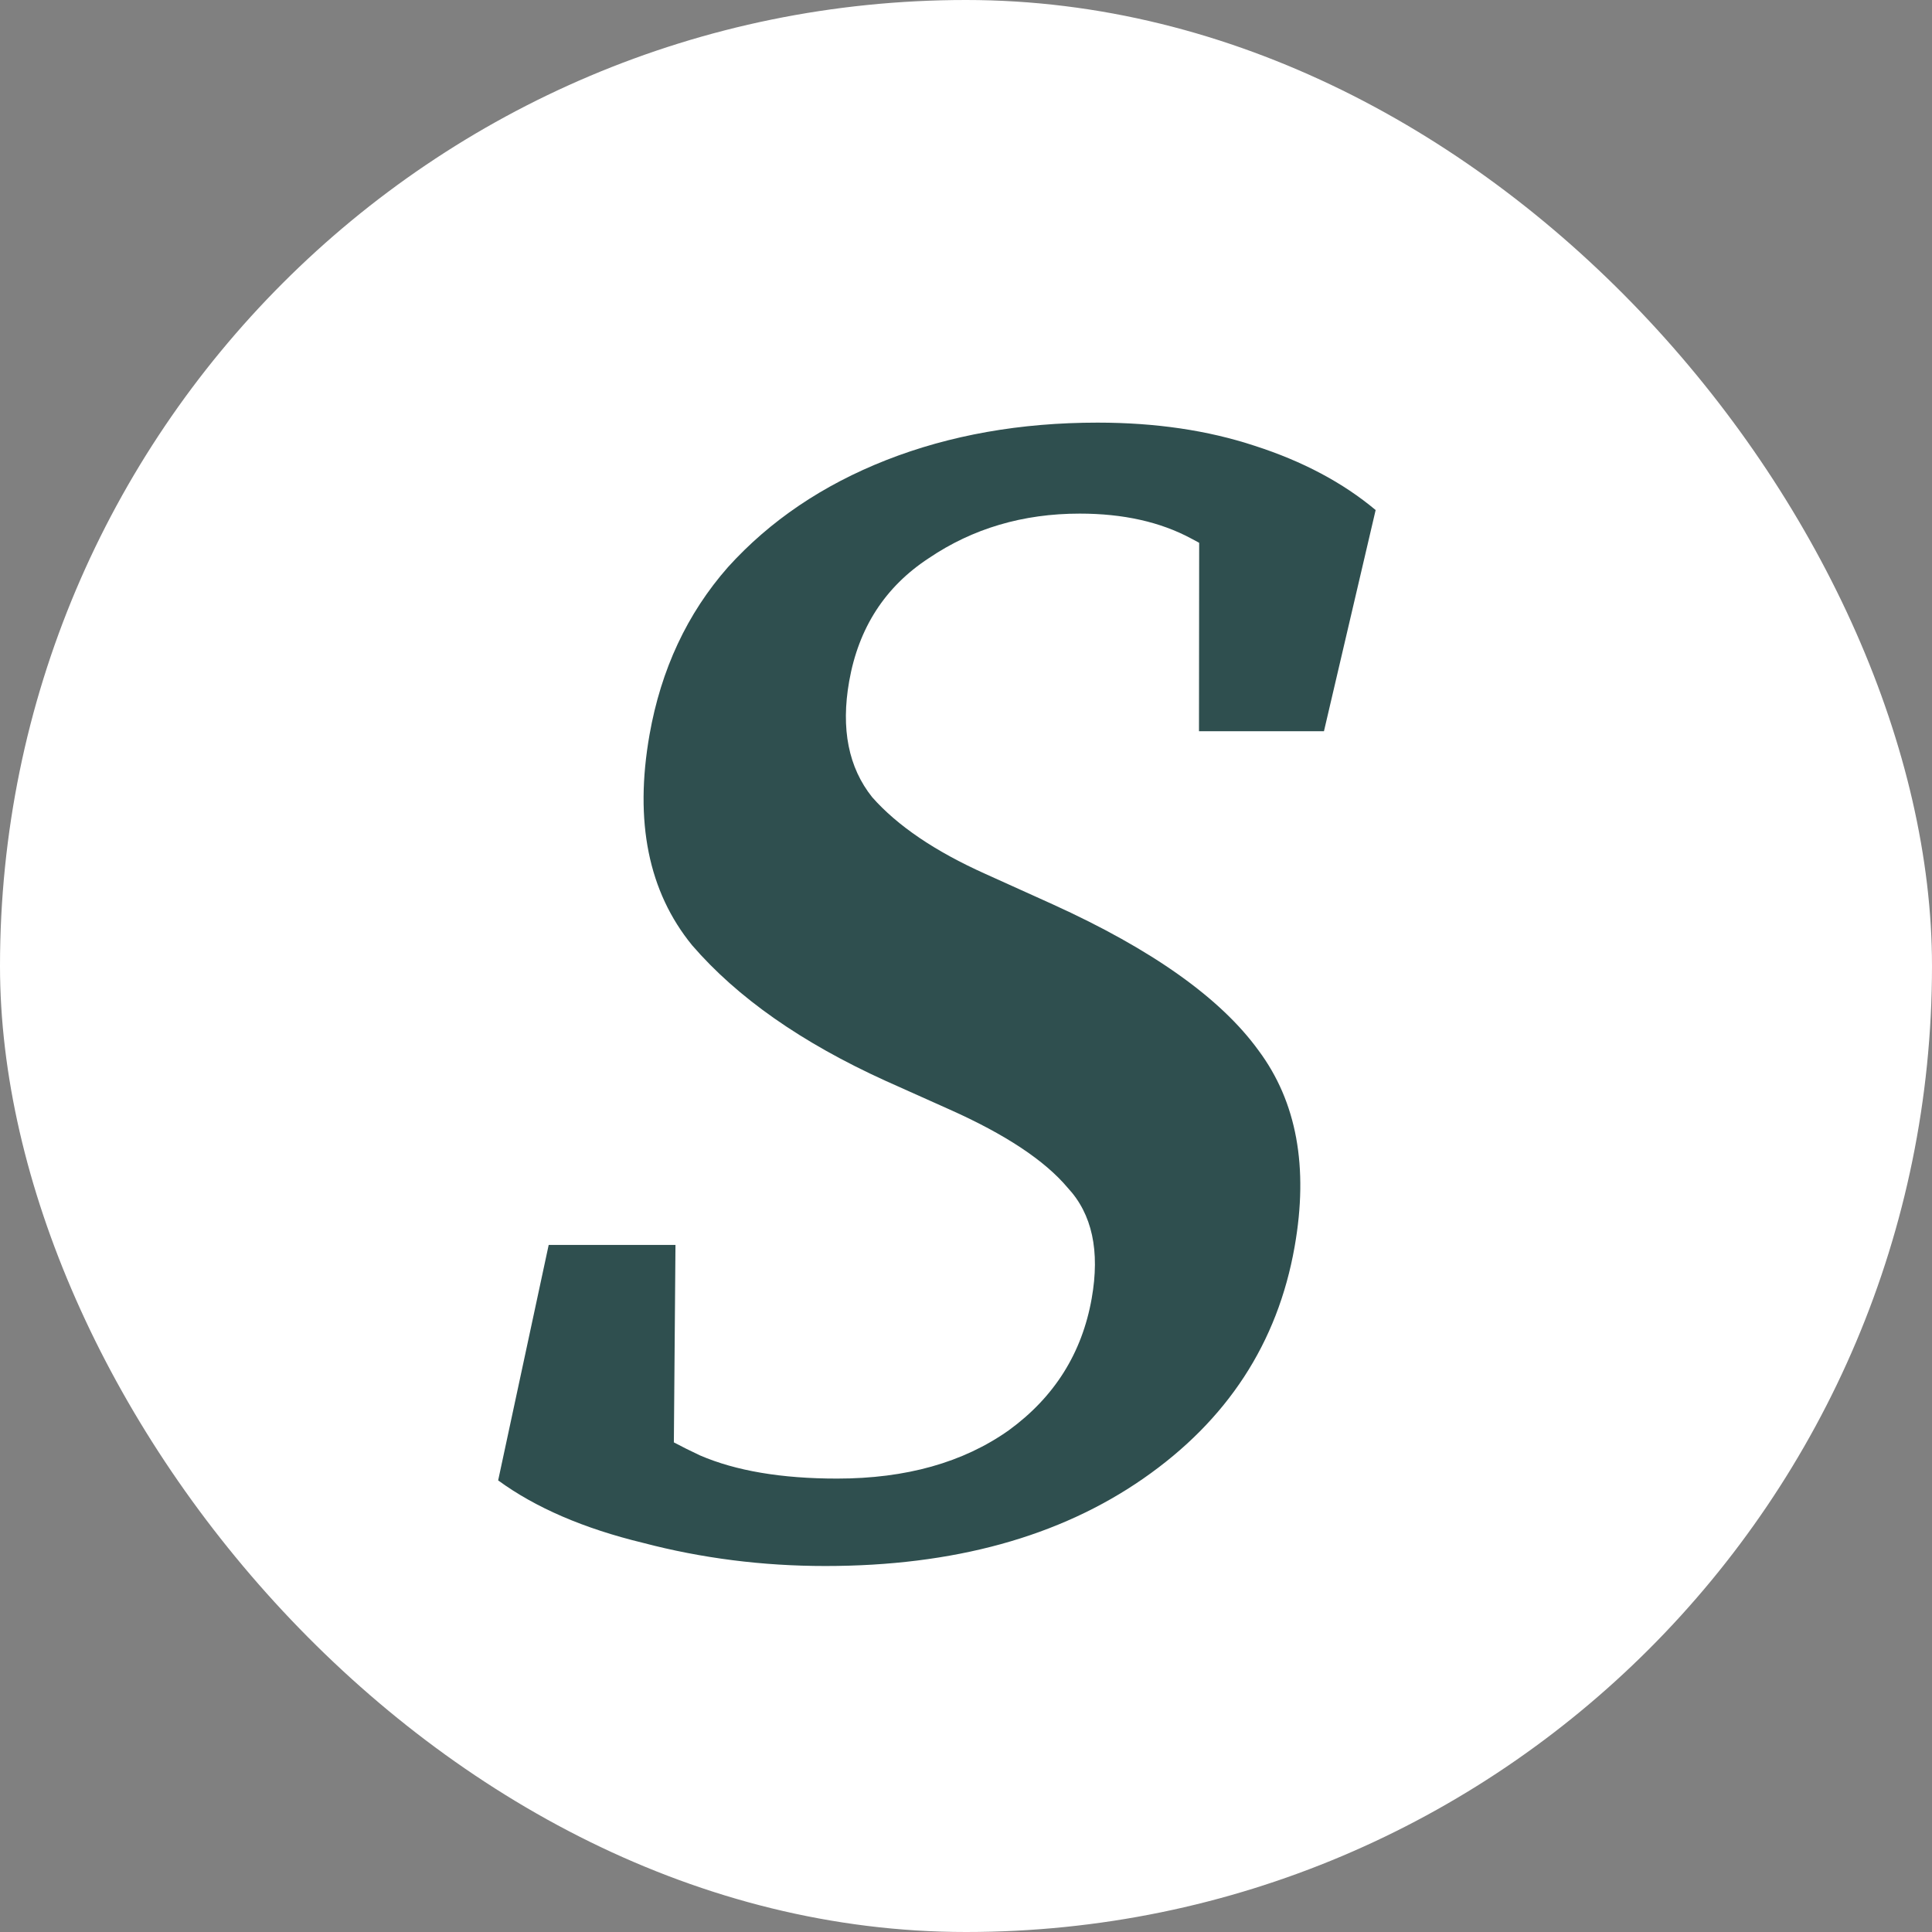
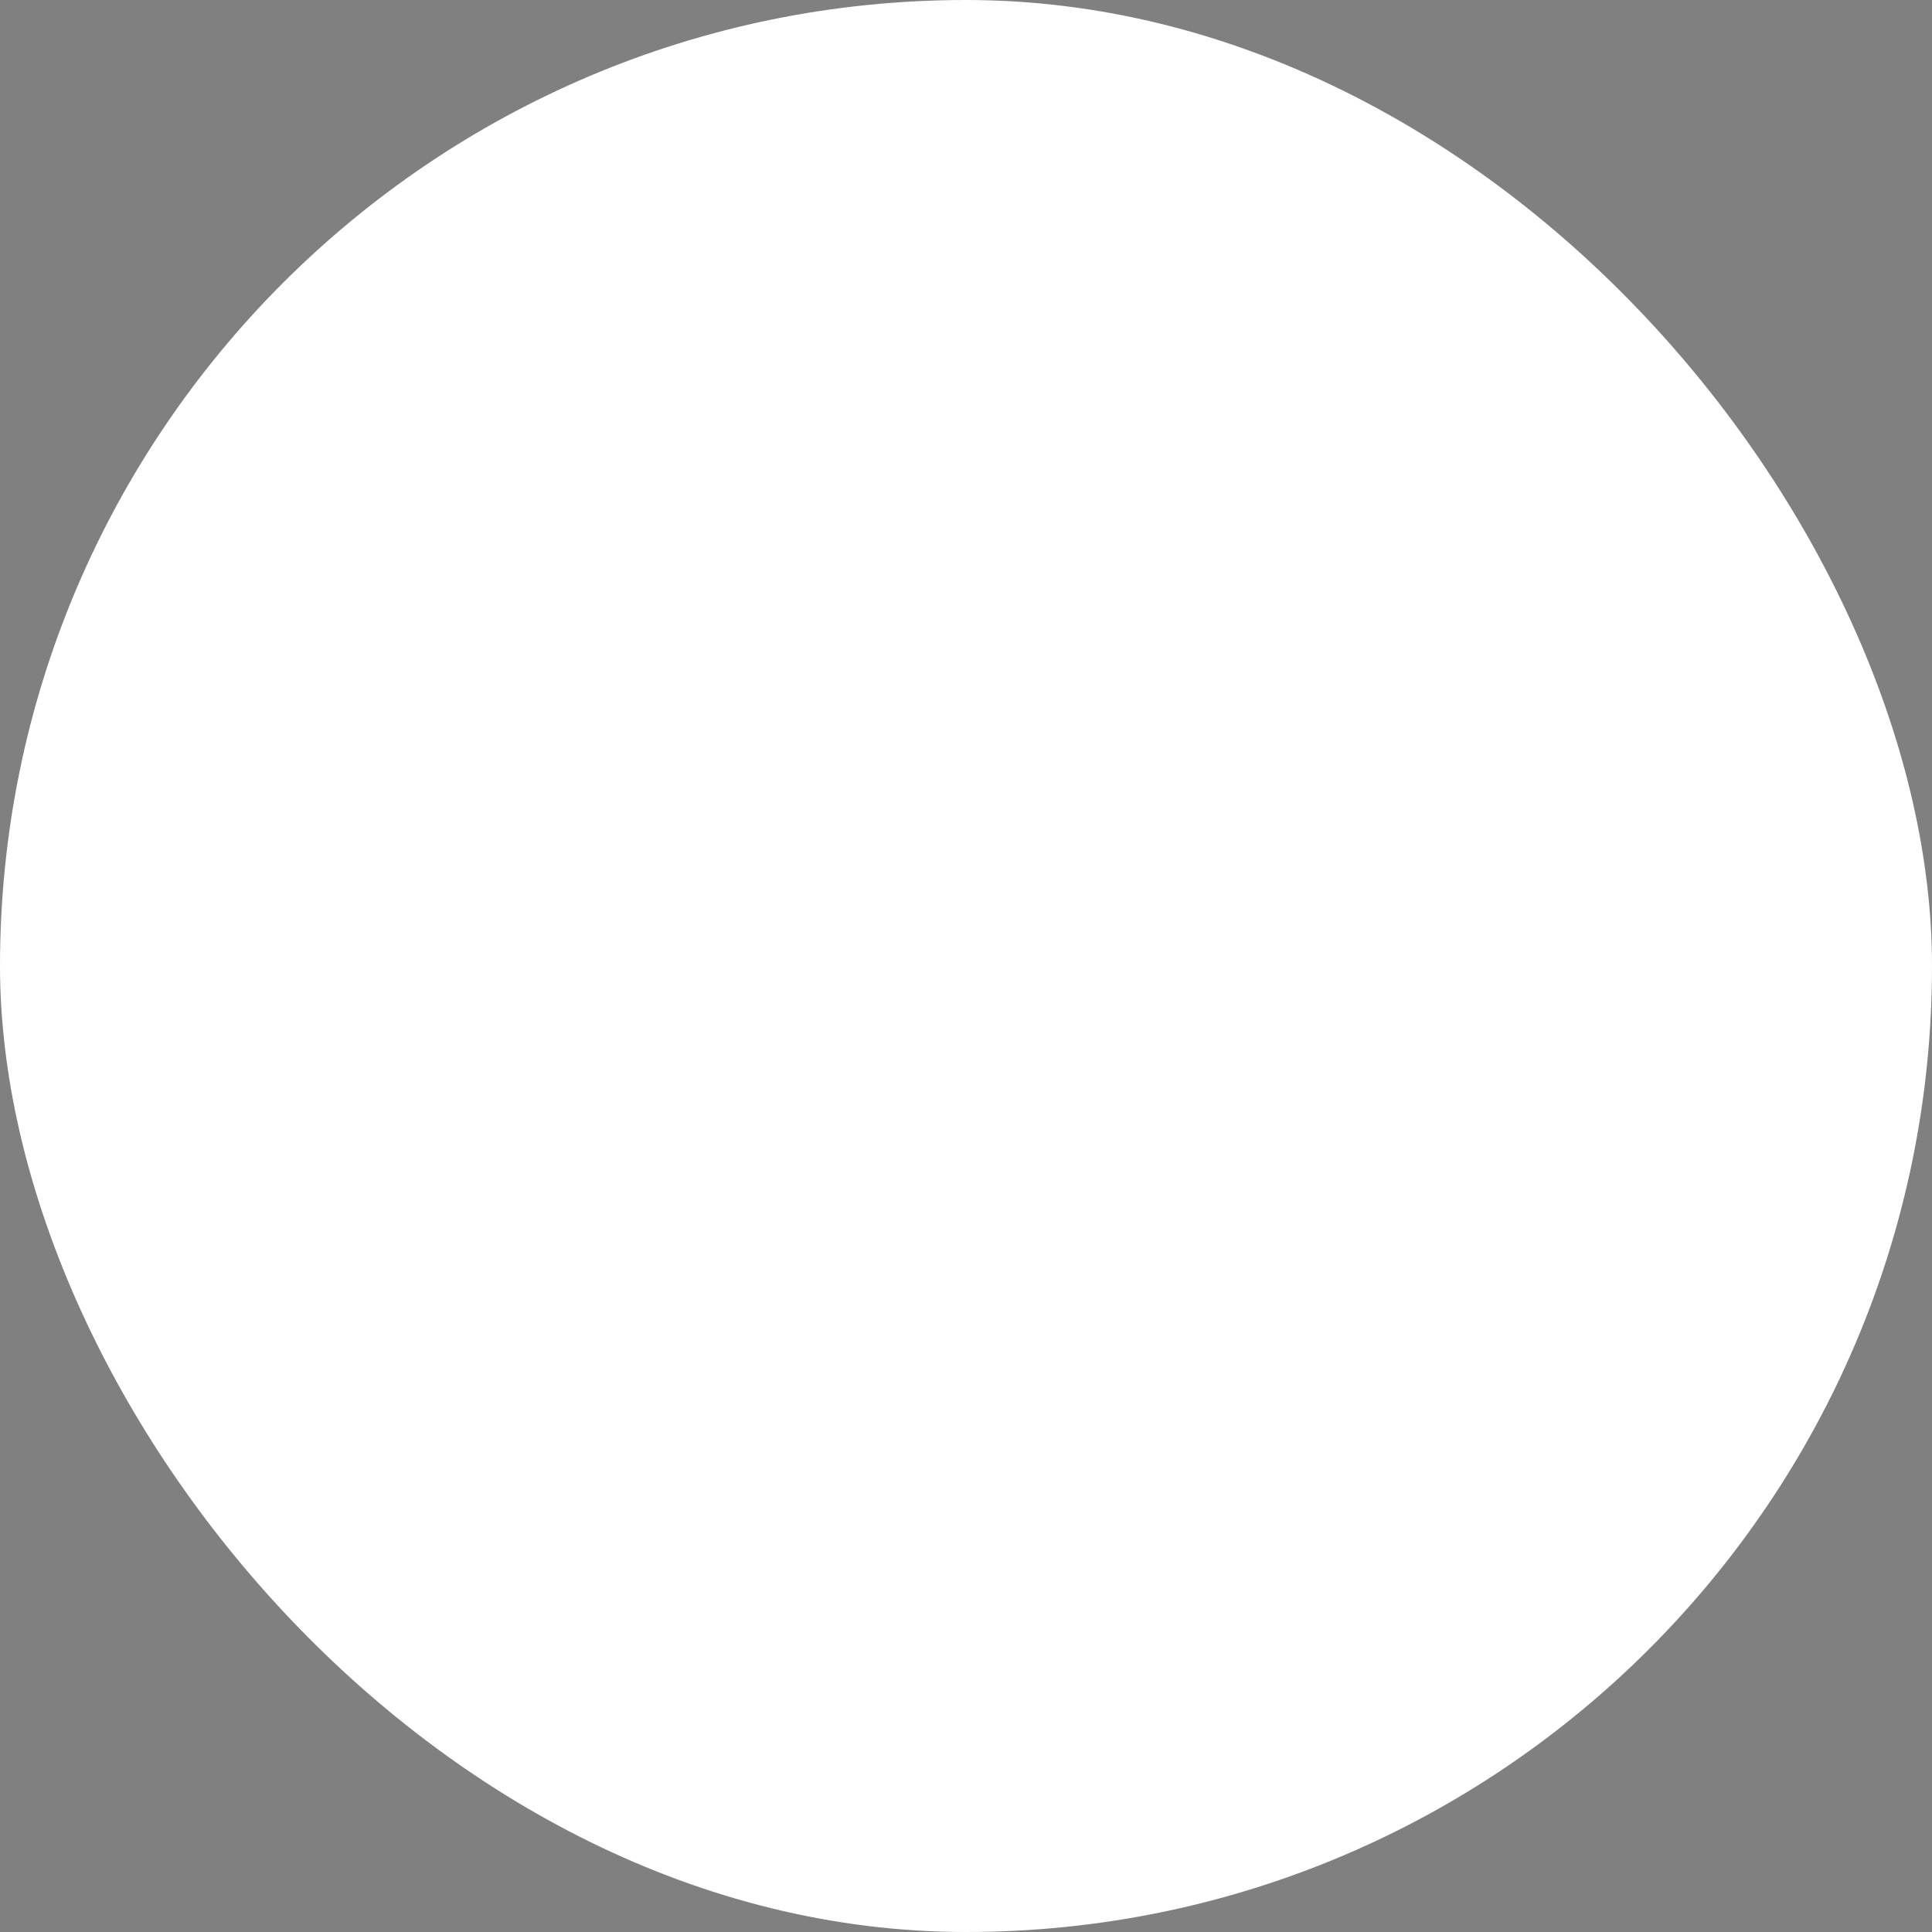
<svg xmlns="http://www.w3.org/2000/svg" fill="none" viewBox="0 0 32 32" height="32" width="32">
  <rect x="0" y="0" width="32" height="32" fill="#808080" stroke="none" />
  <rect fill="white" rx="16" height="32" width="32" />
-   <path fill="#2F4F4F" d="M13.671 25.938C12.631 25.938 11.623 25.81 10.648 25.554C9.67 25.317 8.871 24.973 8.251 24.52L9.088 20.62H11.188L11.153 24.904L9.298 24.195L9.527 22.895C10.313 23.427 11.002 23.83 11.594 24.106C12.188 24.362 12.946 24.49 13.866 24.49C15.006 24.49 15.953 24.224 16.706 23.692C17.464 23.141 17.922 22.412 18.082 21.506C18.221 20.718 18.089 20.108 17.685 19.674C17.305 19.221 16.651 18.788 15.724 18.375L14.668 17.902C13.279 17.271 12.211 16.523 11.463 15.656C10.74 14.77 10.505 13.608 10.758 12.17C10.949 11.087 11.382 10.161 12.058 9.393C12.753 8.625 13.627 8.034 14.68 7.62C15.733 7.207 16.9 7 18.18 7C19.14 7 20.007 7.128 20.782 7.384C21.577 7.64 22.244 7.995 22.785 8.448L21.929 12.111H19.859L19.863 8.005L21.697 8.832L21.457 10.191C20.838 9.62 20.263 9.196 19.731 8.92C19.22 8.645 18.604 8.507 17.884 8.507C16.944 8.507 16.111 8.753 15.384 9.245C14.661 9.718 14.221 10.398 14.065 11.284C13.926 12.072 14.053 12.712 14.446 13.204C14.863 13.677 15.488 14.101 16.322 14.475L17.433 14.977C19.081 15.725 20.219 16.533 20.846 17.4C21.477 18.247 21.676 19.33 21.443 20.649C21.162 22.245 20.326 23.525 18.936 24.49C17.546 25.455 15.791 25.938 13.671 25.938Z" />
</svg>